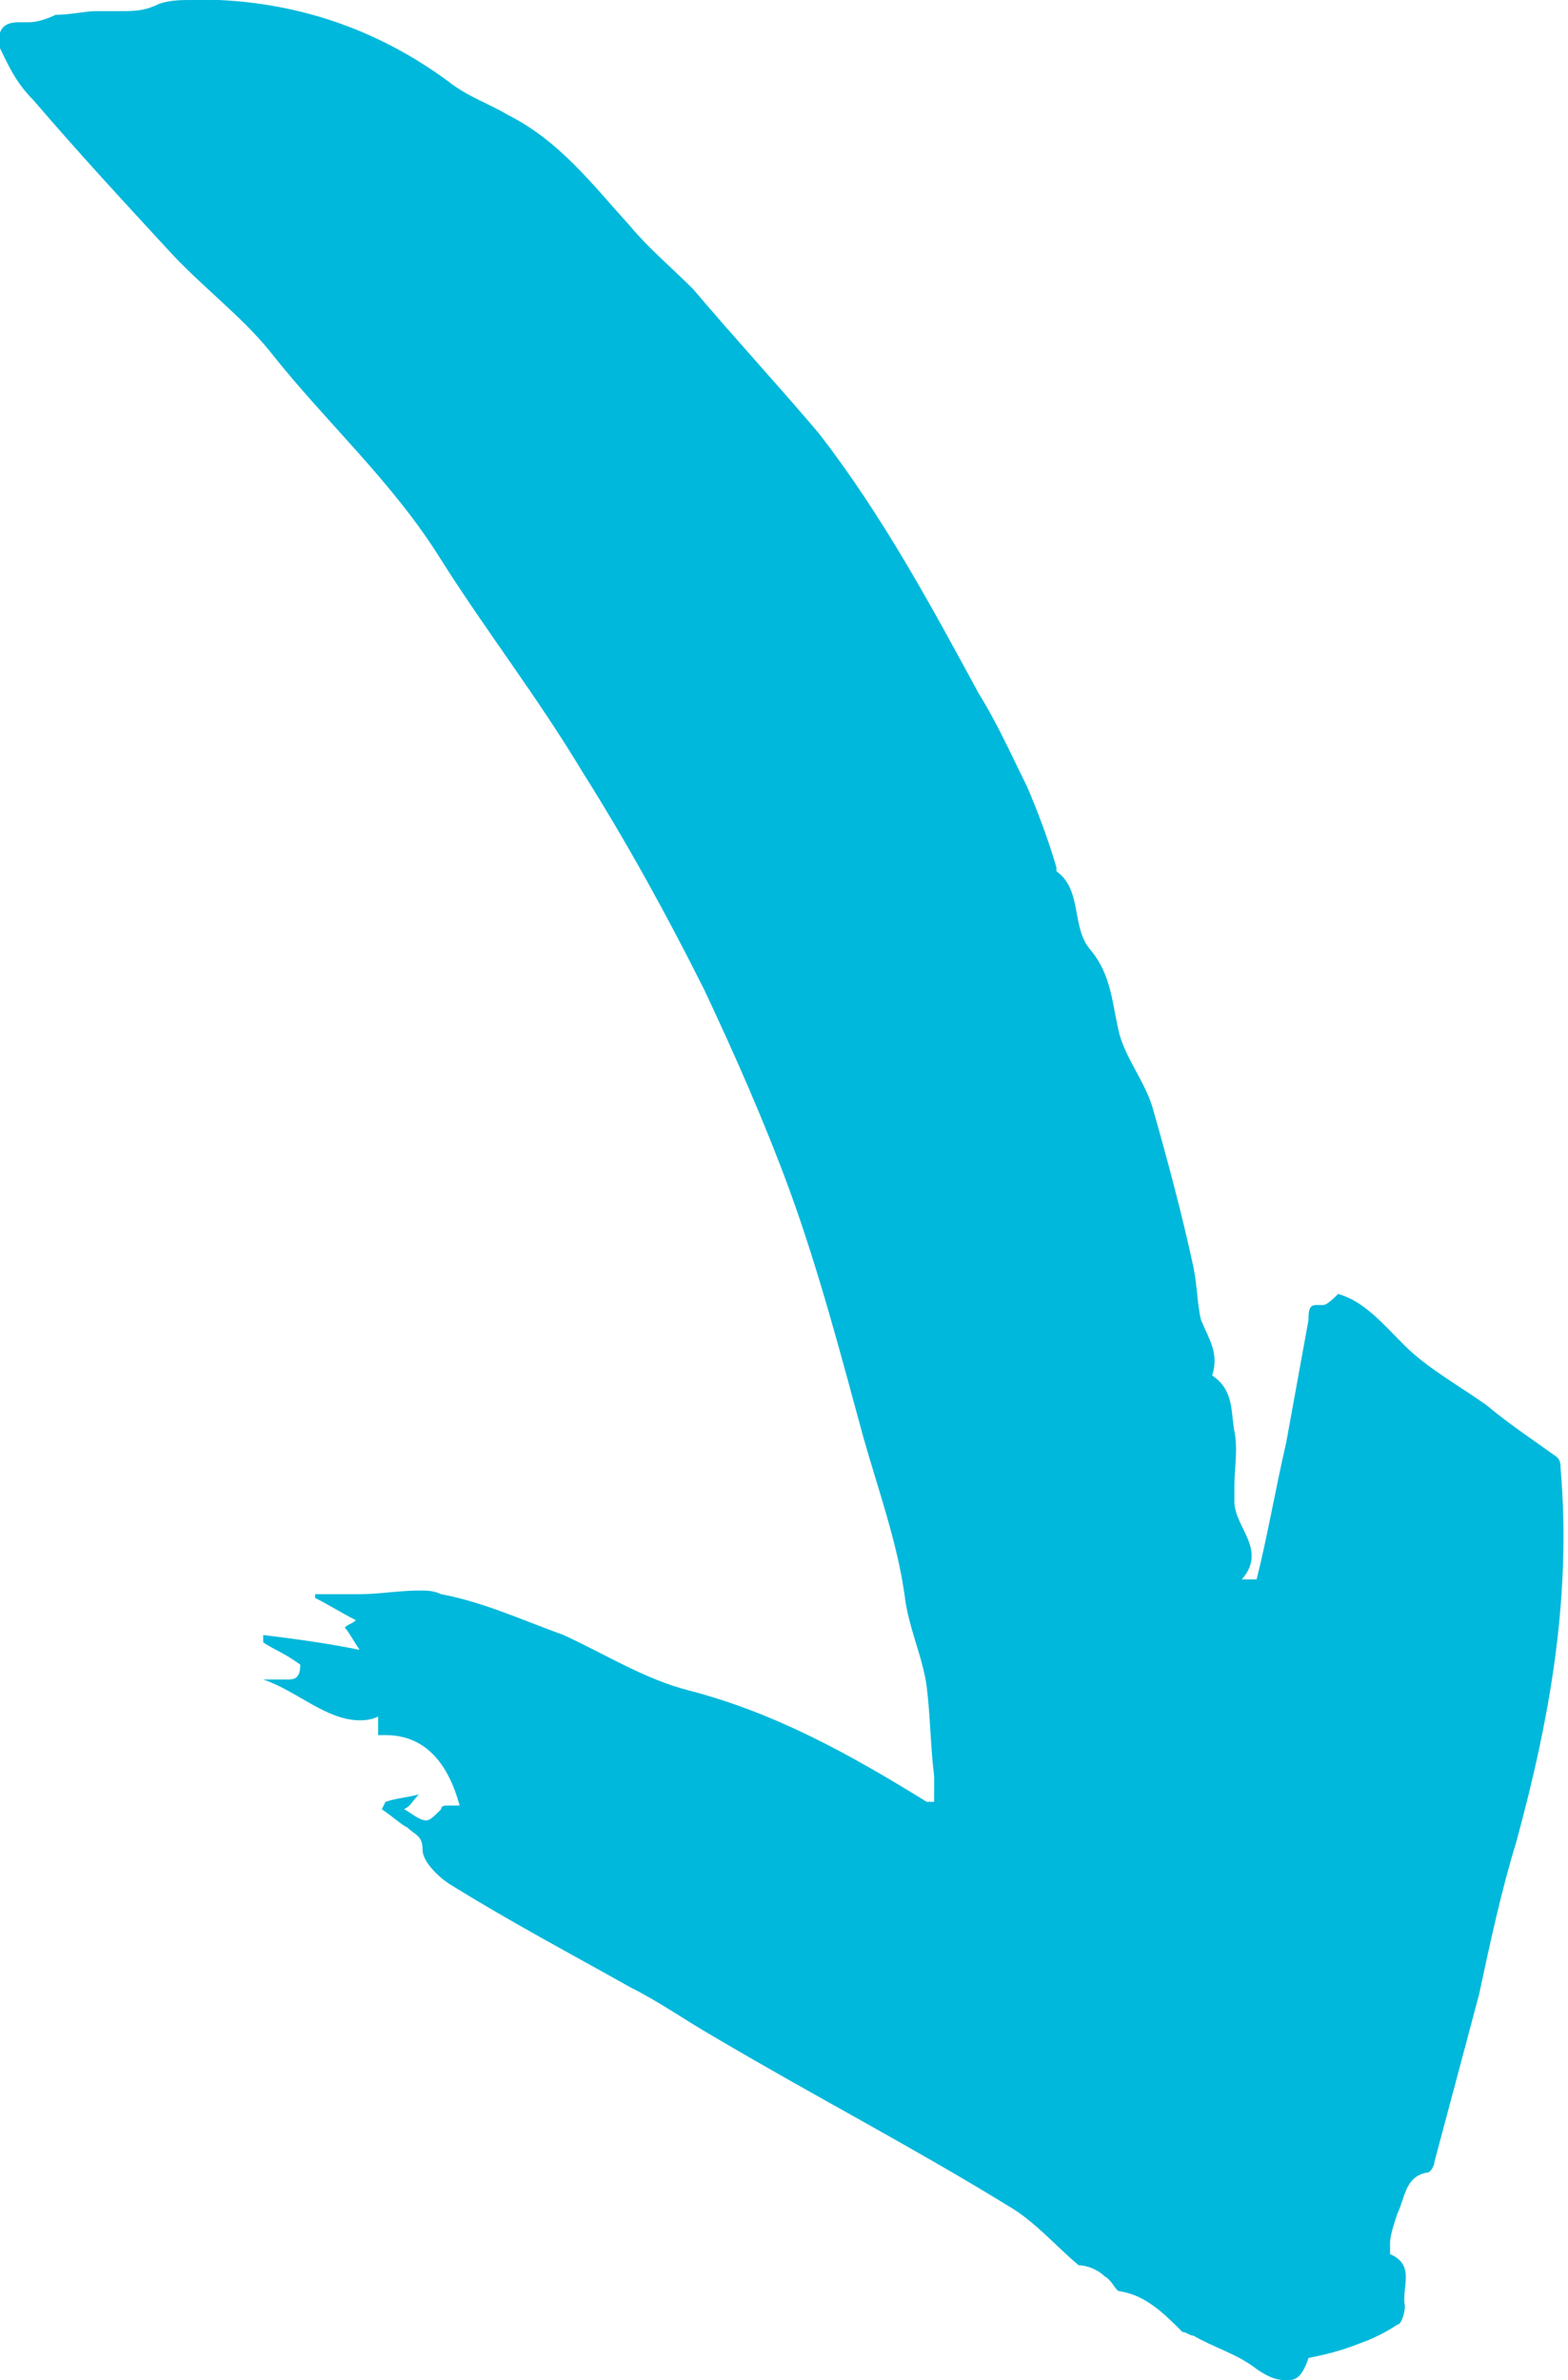
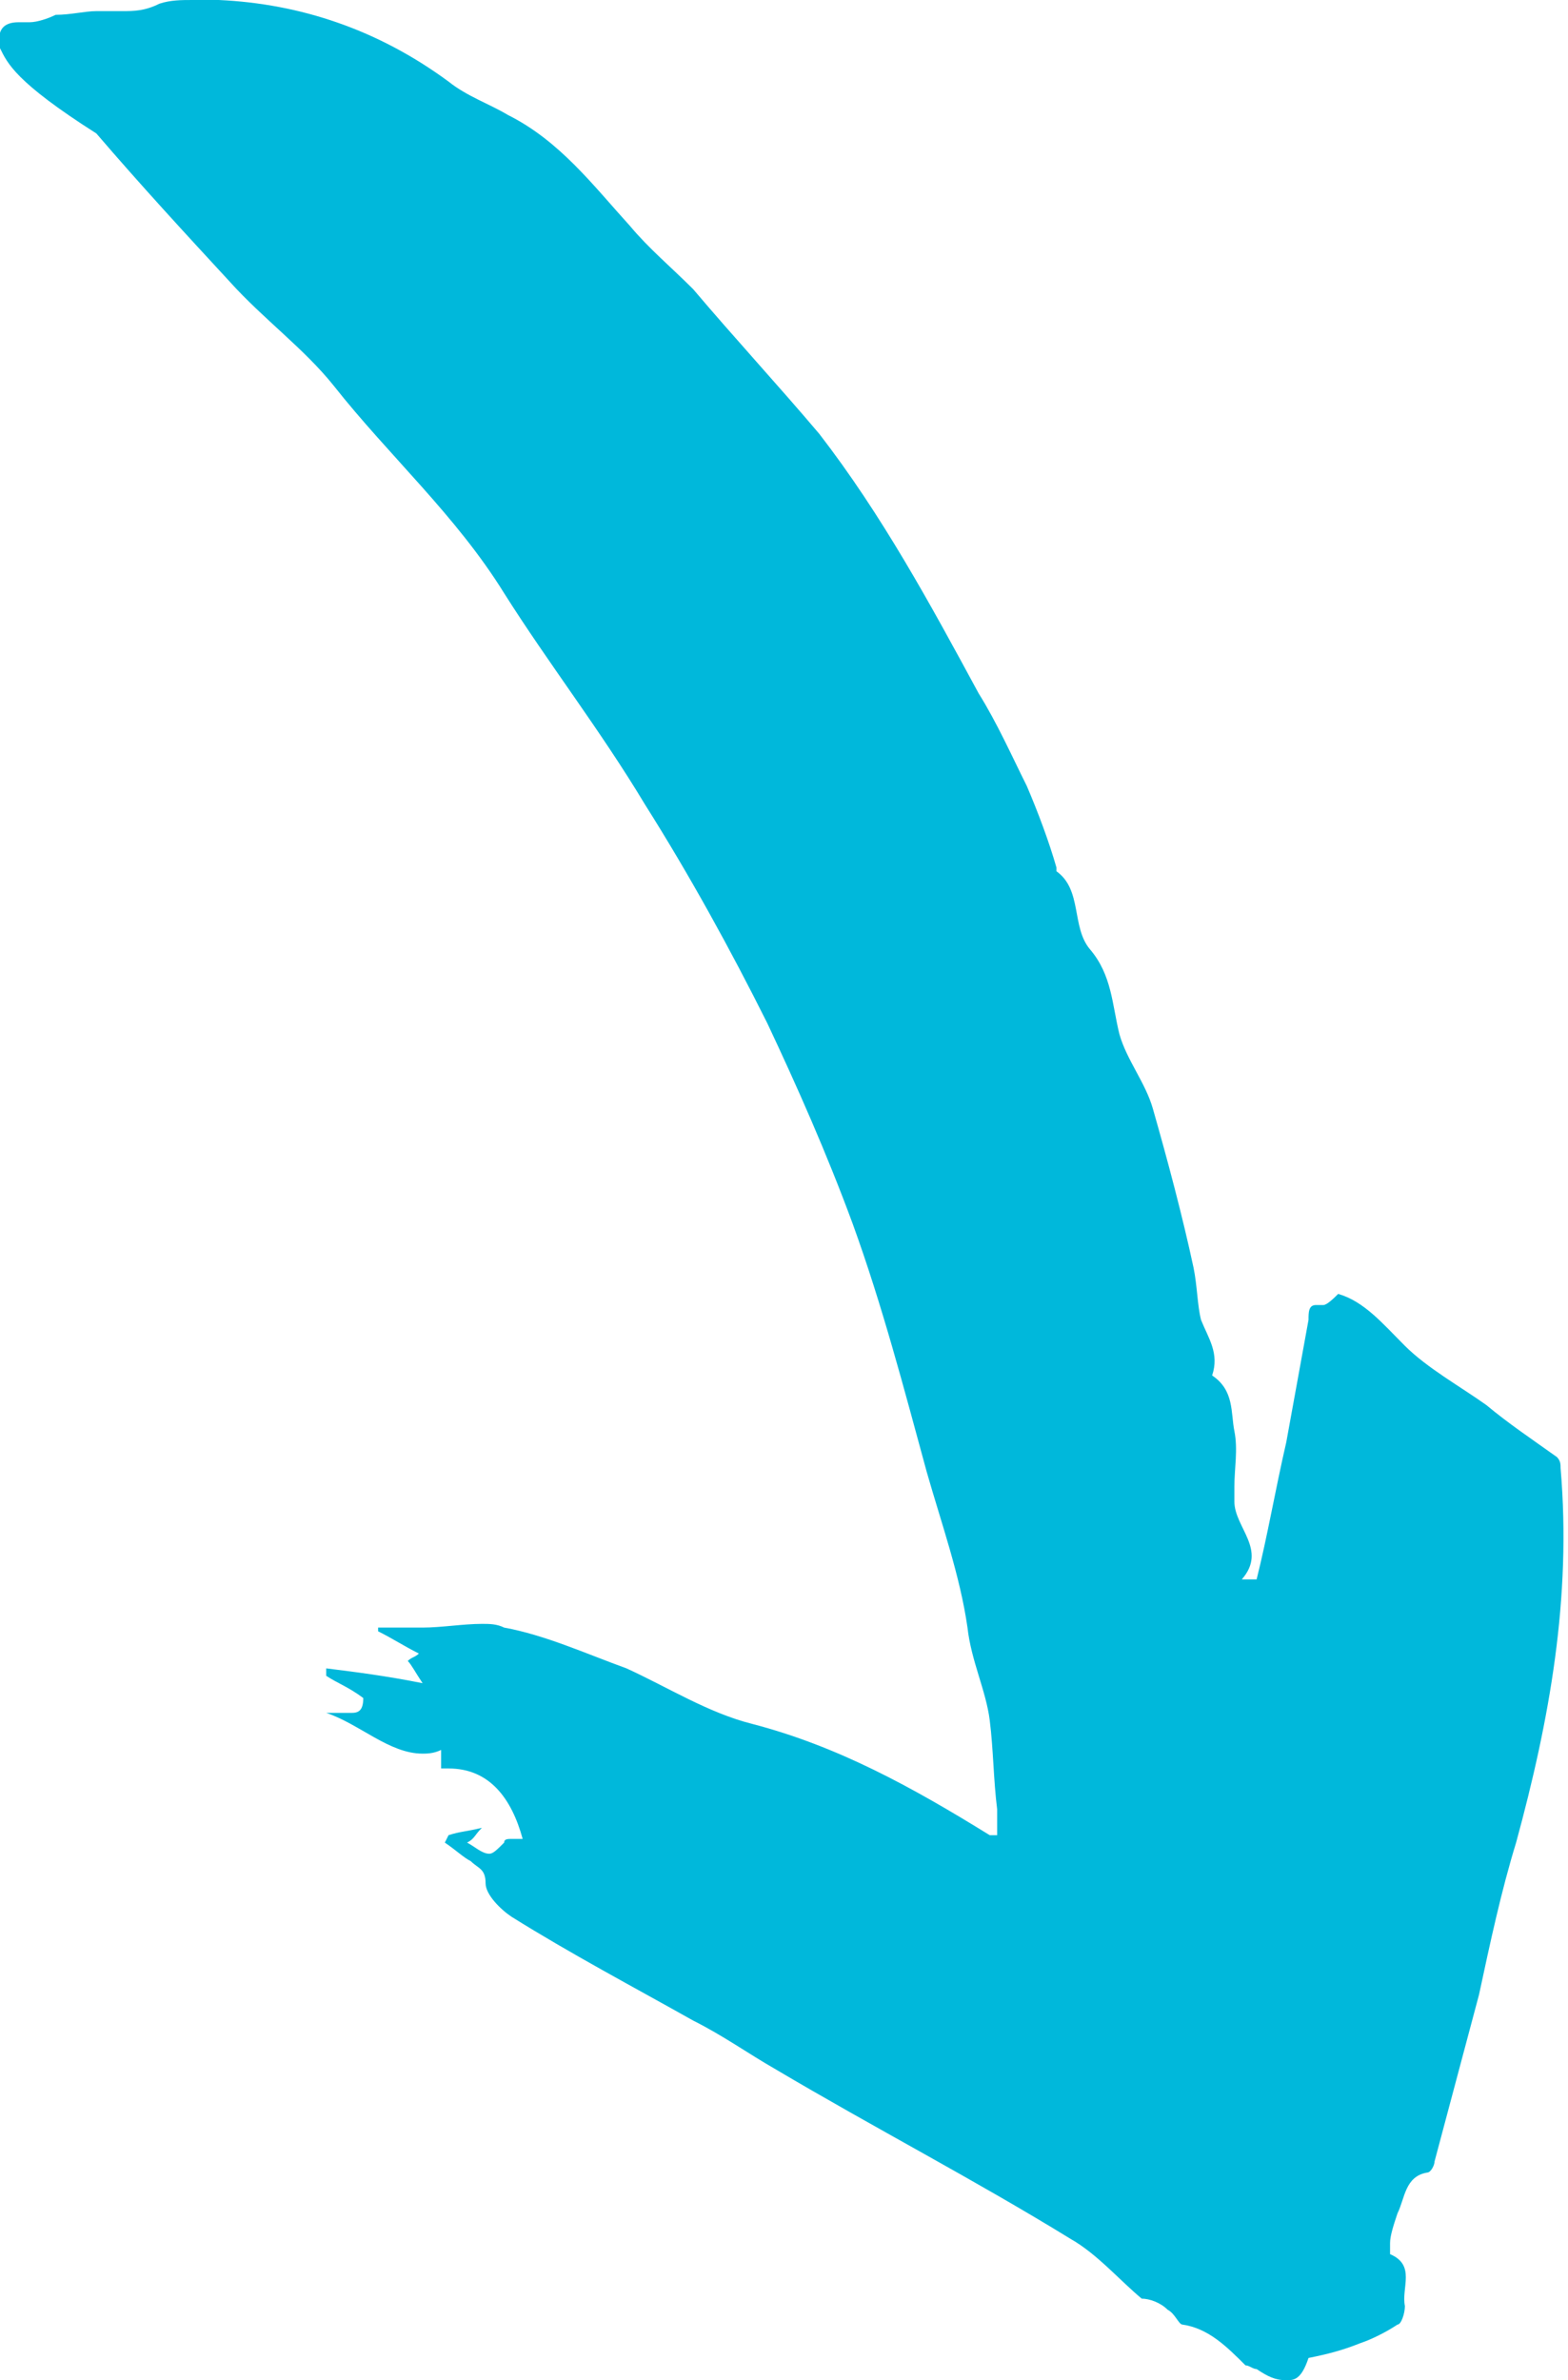
<svg xmlns="http://www.w3.org/2000/svg" xmlns:xlink="http://www.w3.org/1999/xlink" version="1.1" id="Layer_1" x="0px" y="0px" viewBox="0 0 42.3 64.2" style="enable-background:new 0 0 42.3 64.2;" xml:space="preserve">
  <style type="text/css">
	.st0{fill:#A4CF57;}
	.st1{fill:#FFFFFF;}
	.st2{fill:#00B8DB;}
	.st3{fill:#007F47;}
	.st4{clip-path:url(#SVGID_00000022523207983525598920000007494951137332849296_);fill:#007F47;}
	.st5{fill:#007F3F;}
</style>
-   <path class="st2" d="M34.7,64.2c-0.3,0-0.5-0.1-0.8-0.3c-0.5-0.4-1.2-0.6-1.7-0.9c-0.1,0-0.2-0.1-0.3-0.1c-0.5-0.5-1-1-1.7-1.1  c-0.1,0-0.2-0.3-0.4-0.4c-0.2-0.2-0.5-0.3-0.7-0.3c-0.6-0.5-1.2-1.2-1.9-1.6c-2.6-1.6-5.3-3-8-4.6c-0.7-0.4-1.4-0.9-2.2-1.3  c-1.6-0.9-3.3-1.8-4.9-2.8c-0.3-0.2-0.7-0.6-0.7-0.9c0-0.4-0.2-0.4-0.4-0.6c-0.2-0.1-0.4-0.3-0.7-0.5l0.1-0.2  c0.3-0.1,0.5-0.1,0.9-0.2c-0.2,0.2-0.2,0.3-0.4,0.4c0.2,0.1,0.4,0.3,0.6,0.3c0.1,0,0.2-0.1,0.4-0.3c0-0.1,0.1-0.1,0.2-0.1  c0,0,0.1,0,0.1,0c0,0,0.1,0,0.1,0c0,0,0.1,0,0.1,0c-0.3-1.1-0.9-1.9-2-1.9c-0.1,0-0.1,0-0.2,0c0-0.2,0-0.3,0-0.5  c-0.2,0.1-0.4,0.1-0.5,0.1c-0.9,0-1.7-0.8-2.6-1.1c0.1,0,0.2,0,0.3,0c0.1,0,0.2,0,0.2,0c0.1,0,0.1,0,0.2,0c0.2,0,0.3-0.1,0.3-0.4  c-0.4-0.3-0.7-0.4-1-0.6l0-0.2c0.8,0.1,1.6,0.2,2.6,0.4c-0.2-0.3-0.3-0.5-0.4-0.6c0.1-0.1,0.2-0.1,0.3-0.2c-0.4-0.2-0.7-0.4-1.1-0.6  l0-0.1c0.3,0,0.7,0,1,0c0.1,0,0.1,0,0.2,0c0.5,0,1.1-0.1,1.6-0.1c0.2,0,0.4,0,0.6,0.1c1.1,0.2,2.2,0.7,3.3,1.1  c1.1,0.5,2.2,1.2,3.4,1.5c2.3,0.6,4.3,1.7,6.4,3c0,0,0.1,0,0.2,0c0-0.2,0-0.5,0-0.7c-0.1-0.8-0.1-1.6-0.2-2.4  c-0.1-0.8-0.5-1.6-0.6-2.5c-0.2-1.4-0.7-2.8-1.1-4.2c-0.6-2.2-1.2-4.5-2-6.7c-0.7-1.9-1.5-3.7-2.3-5.4c-1-2-2.1-4-3.3-5.9  c-1.2-2-2.6-3.8-3.8-5.7c-1.3-2.1-3.1-3.7-4.6-5.6c-0.8-1-1.9-1.8-2.8-2.8c-1.2-1.3-2.4-2.6-3.6-4C0.4,2.2,0.2,1.7,0,1.3  c-0.1-0.5,0.1-0.7,0.5-0.7c0.1,0,0.1,0,0.2,0c0,0,0.1,0,0.1,0c0.2,0,0.5-0.1,0.7-0.2c0.4,0,0.8-0.1,1.1-0.1c0,0,0.1,0,0.1,0  c0.2,0,0.4,0,0.6,0c0.3,0,0.6,0,1-0.2C4.6,0,4.9,0,5.2,0c0.2,0,0.5,0,0.7,0c2.2,0.1,4.3,0.8,6.2,2.2c0.5,0.4,1.1,0.6,1.6,0.9  C15.1,3.8,16,5,17,6.1c0.5,0.6,1.1,1.1,1.7,1.7c1.1,1.3,2.3,2.6,3.4,3.9c1.7,2.2,3,4.6,4.3,7c0.5,0.8,0.9,1.7,1.3,2.5  c0.3,0.7,0.6,1.5,0.8,2.2l0,0.1c0.7,0.5,0.4,1.5,0.9,2.1c0.6,0.7,0.6,1.5,0.8,2.3c0.2,0.7,0.7,1.3,0.9,2c0.4,1.4,0.8,2.9,1.1,4.3  c0.1,0.5,0.1,1,0.2,1.4c0.2,0.5,0.5,0.9,0.3,1.5c0.6,0.4,0.5,1,0.6,1.5c0.1,0.5,0,1,0,1.5c0,0.1,0,0.3,0,0.4c0,0.7,0.9,1.3,0.2,2.1  c0.1,0,0.2,0,0.4,0c0.3-1.2,0.5-2.4,0.8-3.7c0.2-1.1,0.4-2.2,0.6-3.3c0-0.2,0-0.4,0.2-0.4c0,0,0.1,0,0.2,0c0,0,0,0,0,0  c0.1,0,0.3-0.2,0.4-0.3c0.7,0.2,1.2,0.8,1.8,1.4c0.6,0.6,1.5,1.1,2.2,1.6c0.6,0.5,1.2,0.9,1.9,1.4c0.1,0.1,0.1,0.2,0.1,0.3  c0.3,3.5-0.3,6.8-1.2,10.1c-0.4,1.3-0.7,2.7-1,4.1c-0.4,1.5-0.8,3-1.2,4.5c0,0.1-0.1,0.3-0.2,0.3c-0.6,0.1-0.6,0.7-0.8,1.1  c-0.1,0.3-0.2,0.6-0.2,0.8c0,0.1,0,0.3,0,0.3c0.7,0.3,0.3,0.9,0.4,1.4c0,0.2-0.1,0.5-0.2,0.5c-0.3,0.2-0.7,0.4-1,0.5  c-0.5,0.2-0.9,0.3-1.4,0.4C35.1,64.2,34.9,64.2,34.7,64.2" />
+   <path class="st2" d="M34.7,64.2c-0.3,0-0.5-0.1-0.8-0.3c-0.1,0-0.2-0.1-0.3-0.1c-0.5-0.5-1-1-1.7-1.1  c-0.1,0-0.2-0.3-0.4-0.4c-0.2-0.2-0.5-0.3-0.7-0.3c-0.6-0.5-1.2-1.2-1.9-1.6c-2.6-1.6-5.3-3-8-4.6c-0.7-0.4-1.4-0.9-2.2-1.3  c-1.6-0.9-3.3-1.8-4.9-2.8c-0.3-0.2-0.7-0.6-0.7-0.9c0-0.4-0.2-0.4-0.4-0.6c-0.2-0.1-0.4-0.3-0.7-0.5l0.1-0.2  c0.3-0.1,0.5-0.1,0.9-0.2c-0.2,0.2-0.2,0.3-0.4,0.4c0.2,0.1,0.4,0.3,0.6,0.3c0.1,0,0.2-0.1,0.4-0.3c0-0.1,0.1-0.1,0.2-0.1  c0,0,0.1,0,0.1,0c0,0,0.1,0,0.1,0c0,0,0.1,0,0.1,0c-0.3-1.1-0.9-1.9-2-1.9c-0.1,0-0.1,0-0.2,0c0-0.2,0-0.3,0-0.5  c-0.2,0.1-0.4,0.1-0.5,0.1c-0.9,0-1.7-0.8-2.6-1.1c0.1,0,0.2,0,0.3,0c0.1,0,0.2,0,0.2,0c0.1,0,0.1,0,0.2,0c0.2,0,0.3-0.1,0.3-0.4  c-0.4-0.3-0.7-0.4-1-0.6l0-0.2c0.8,0.1,1.6,0.2,2.6,0.4c-0.2-0.3-0.3-0.5-0.4-0.6c0.1-0.1,0.2-0.1,0.3-0.2c-0.4-0.2-0.7-0.4-1.1-0.6  l0-0.1c0.3,0,0.7,0,1,0c0.1,0,0.1,0,0.2,0c0.5,0,1.1-0.1,1.6-0.1c0.2,0,0.4,0,0.6,0.1c1.1,0.2,2.2,0.7,3.3,1.1  c1.1,0.5,2.2,1.2,3.4,1.5c2.3,0.6,4.3,1.7,6.4,3c0,0,0.1,0,0.2,0c0-0.2,0-0.5,0-0.7c-0.1-0.8-0.1-1.6-0.2-2.4  c-0.1-0.8-0.5-1.6-0.6-2.5c-0.2-1.4-0.7-2.8-1.1-4.2c-0.6-2.2-1.2-4.5-2-6.7c-0.7-1.9-1.5-3.7-2.3-5.4c-1-2-2.1-4-3.3-5.9  c-1.2-2-2.6-3.8-3.8-5.7c-1.3-2.1-3.1-3.7-4.6-5.6c-0.8-1-1.9-1.8-2.8-2.8c-1.2-1.3-2.4-2.6-3.6-4C0.4,2.2,0.2,1.7,0,1.3  c-0.1-0.5,0.1-0.7,0.5-0.7c0.1,0,0.1,0,0.2,0c0,0,0.1,0,0.1,0c0.2,0,0.5-0.1,0.7-0.2c0.4,0,0.8-0.1,1.1-0.1c0,0,0.1,0,0.1,0  c0.2,0,0.4,0,0.6,0c0.3,0,0.6,0,1-0.2C4.6,0,4.9,0,5.2,0c0.2,0,0.5,0,0.7,0c2.2,0.1,4.3,0.8,6.2,2.2c0.5,0.4,1.1,0.6,1.6,0.9  C15.1,3.8,16,5,17,6.1c0.5,0.6,1.1,1.1,1.7,1.7c1.1,1.3,2.3,2.6,3.4,3.9c1.7,2.2,3,4.6,4.3,7c0.5,0.8,0.9,1.7,1.3,2.5  c0.3,0.7,0.6,1.5,0.8,2.2l0,0.1c0.7,0.5,0.4,1.5,0.9,2.1c0.6,0.7,0.6,1.5,0.8,2.3c0.2,0.7,0.7,1.3,0.9,2c0.4,1.4,0.8,2.9,1.1,4.3  c0.1,0.5,0.1,1,0.2,1.4c0.2,0.5,0.5,0.9,0.3,1.5c0.6,0.4,0.5,1,0.6,1.5c0.1,0.5,0,1,0,1.5c0,0.1,0,0.3,0,0.4c0,0.7,0.9,1.3,0.2,2.1  c0.1,0,0.2,0,0.4,0c0.3-1.2,0.5-2.4,0.8-3.7c0.2-1.1,0.4-2.2,0.6-3.3c0-0.2,0-0.4,0.2-0.4c0,0,0.1,0,0.2,0c0,0,0,0,0,0  c0.1,0,0.3-0.2,0.4-0.3c0.7,0.2,1.2,0.8,1.8,1.4c0.6,0.6,1.5,1.1,2.2,1.6c0.6,0.5,1.2,0.9,1.9,1.4c0.1,0.1,0.1,0.2,0.1,0.3  c0.3,3.5-0.3,6.8-1.2,10.1c-0.4,1.3-0.7,2.7-1,4.1c-0.4,1.5-0.8,3-1.2,4.5c0,0.1-0.1,0.3-0.2,0.3c-0.6,0.1-0.6,0.7-0.8,1.1  c-0.1,0.3-0.2,0.6-0.2,0.8c0,0.1,0,0.3,0,0.3c0.7,0.3,0.3,0.9,0.4,1.4c0,0.2-0.1,0.5-0.2,0.5c-0.3,0.2-0.7,0.4-1,0.5  c-0.5,0.2-0.9,0.3-1.4,0.4C35.1,64.2,34.9,64.2,34.7,64.2" />
  <g>
    <defs>
-       <rect id="SVGID_1_" x="-770.4" y="-353.4" width="960" height="840" />
-     </defs>
+       </defs>
    <clipPath id="SVGID_00000046307960677669794700000015977170484664207758_">
      <use xlink:href="#SVGID_1_" style="overflow:visible;" />
    </clipPath>
  </g>
</svg>